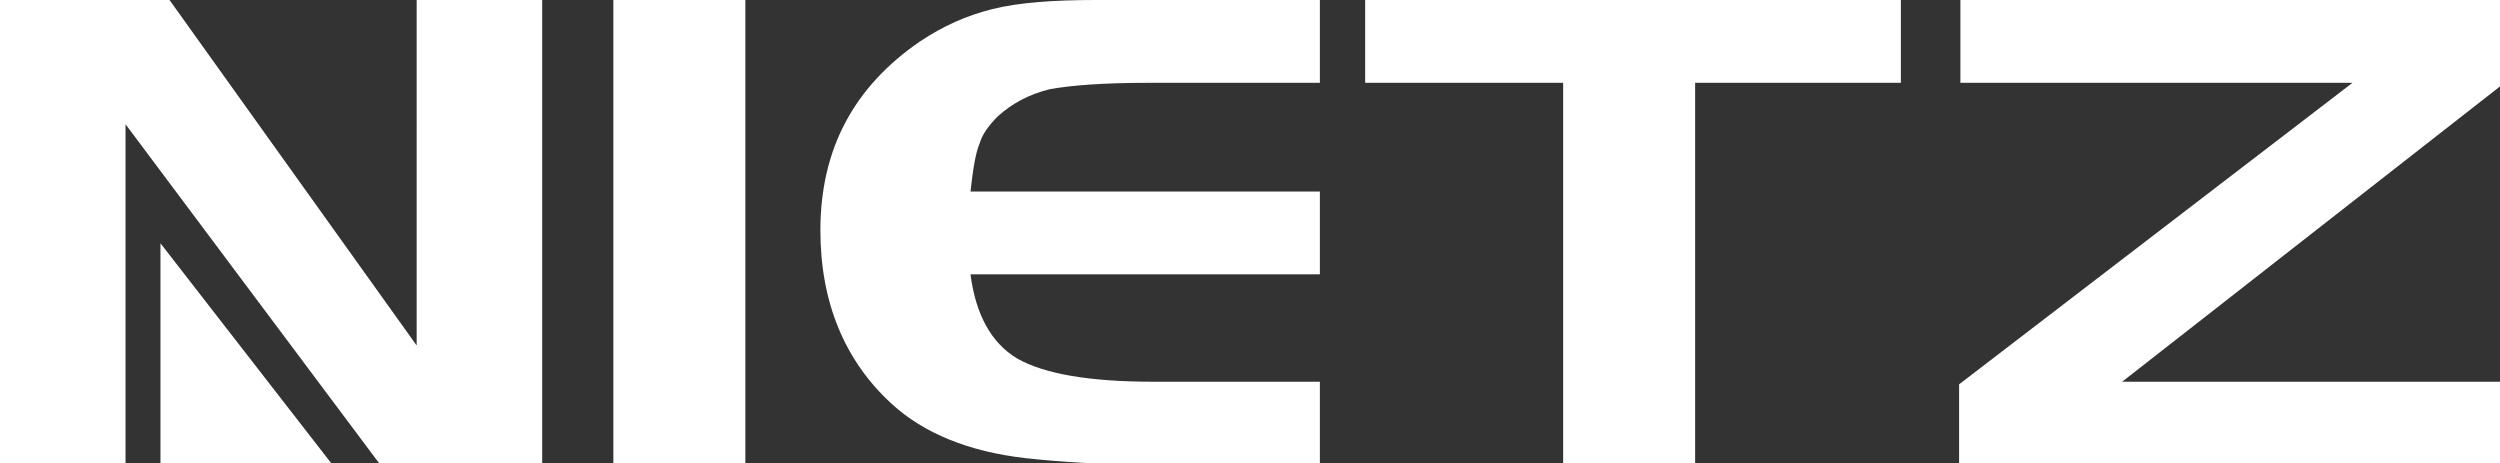
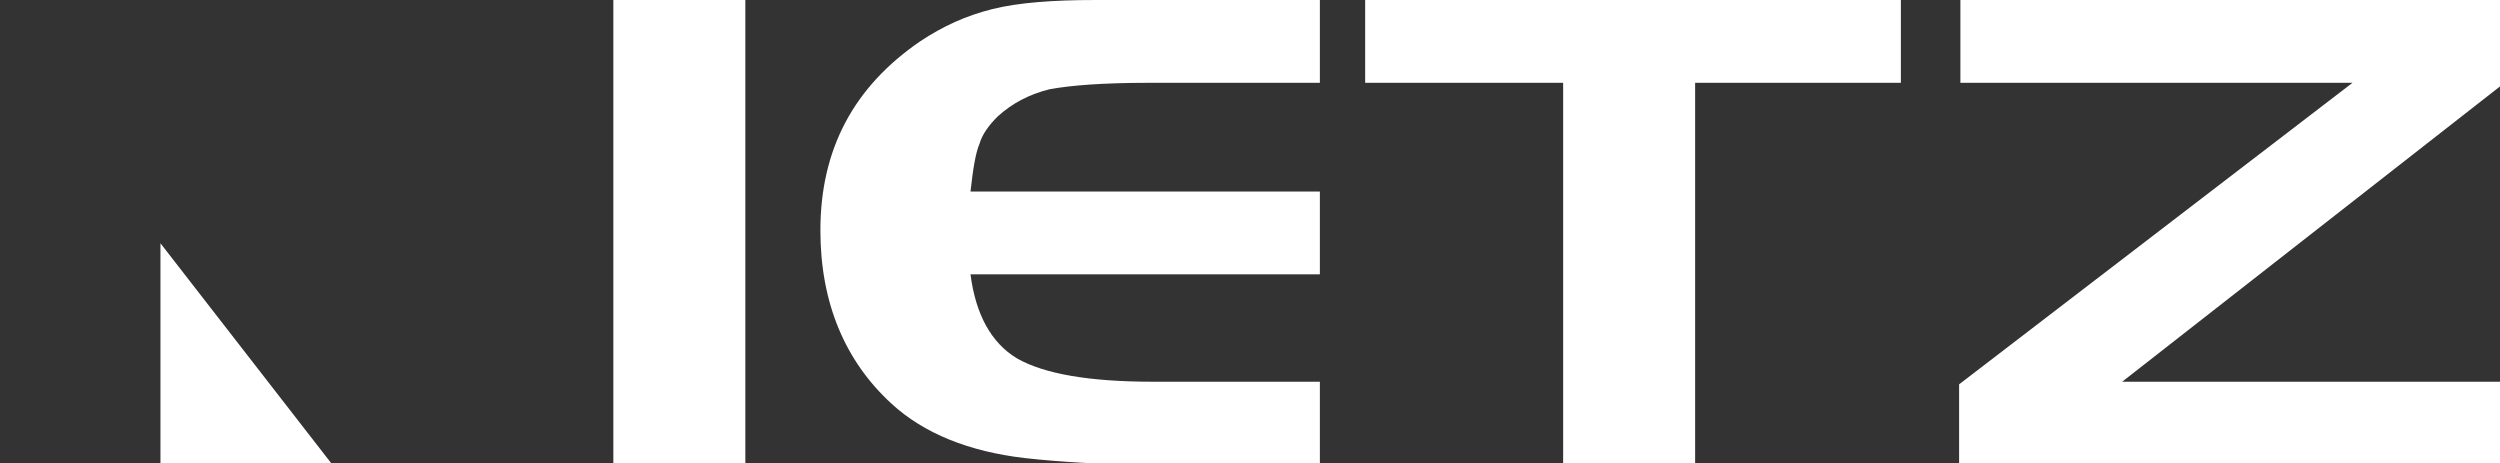
<svg xmlns="http://www.w3.org/2000/svg" version="1.1" id="图层_1" x="0px" y="0px" viewBox="0 0 193.2 35.8" style="enable-background:new 0 0 193.2 35.8;" xml:space="preserve">
  <rect x="0" y="0" width="193.2" height="35.8" fill="#333333" stroke="none" />
  <style type="text/css">
	.st0{fill:#FFFFFF;}
</style>
  <g>
    <g>
-       <path class="st0" d="M9.7,9.6v26.3H0V0h13.1l19.1,26.7V0h9.7v35.8H29.3L9.7,9.6z" />
      <path class="st0" d="M47.4,35.8V0h10.2v35.8H47.4z" />
      <path class="st0" d="M102,0v6.4H88.7c-3.5,0-6,0.2-7.6,0.5c-1.6,0.4-2.9,1.1-4,2.1c-0.7,0.7-1.2,1.4-1.4,2.1    c-0.3,0.7-0.5,1.9-0.7,3.7h27v6.4H75c0.4,3.1,1.6,5.3,3.6,6.5c2.1,1.2,5.6,1.8,10.5,1.8H102v6.4H88.7c-3.6,0-6.8-0.2-9.5-0.5    c-4.3-0.5-7.8-1.9-10.3-4.2c-3.6-3.3-5.5-7.8-5.5-13.4c0-6.3,2.6-11.1,7.7-14.6c1.8-1.2,3.6-2,5.6-2.5c2-0.5,4.7-0.7,8-0.7H102z" />
-       <path class="st0" d="M120.8,6.4h-15.3V0h41.4v6.4H131v29.5h-10.2V6.4z" />
+       <path class="st0" d="M120.8,6.4h-15.3V0h41.4v6.4H131v29.5h-10.2z" />
      <path class="st0" d="M181.8,6.4h-30.3V0h41.8v6.6L164,29.5h29.2v6.4h-41.8v-6.2L181.8,6.4z" />
    </g>
    <polygon class="st0" points="25.6,35.8 12.4,35.8 12.4,18.8  " />
  </g>
</svg>